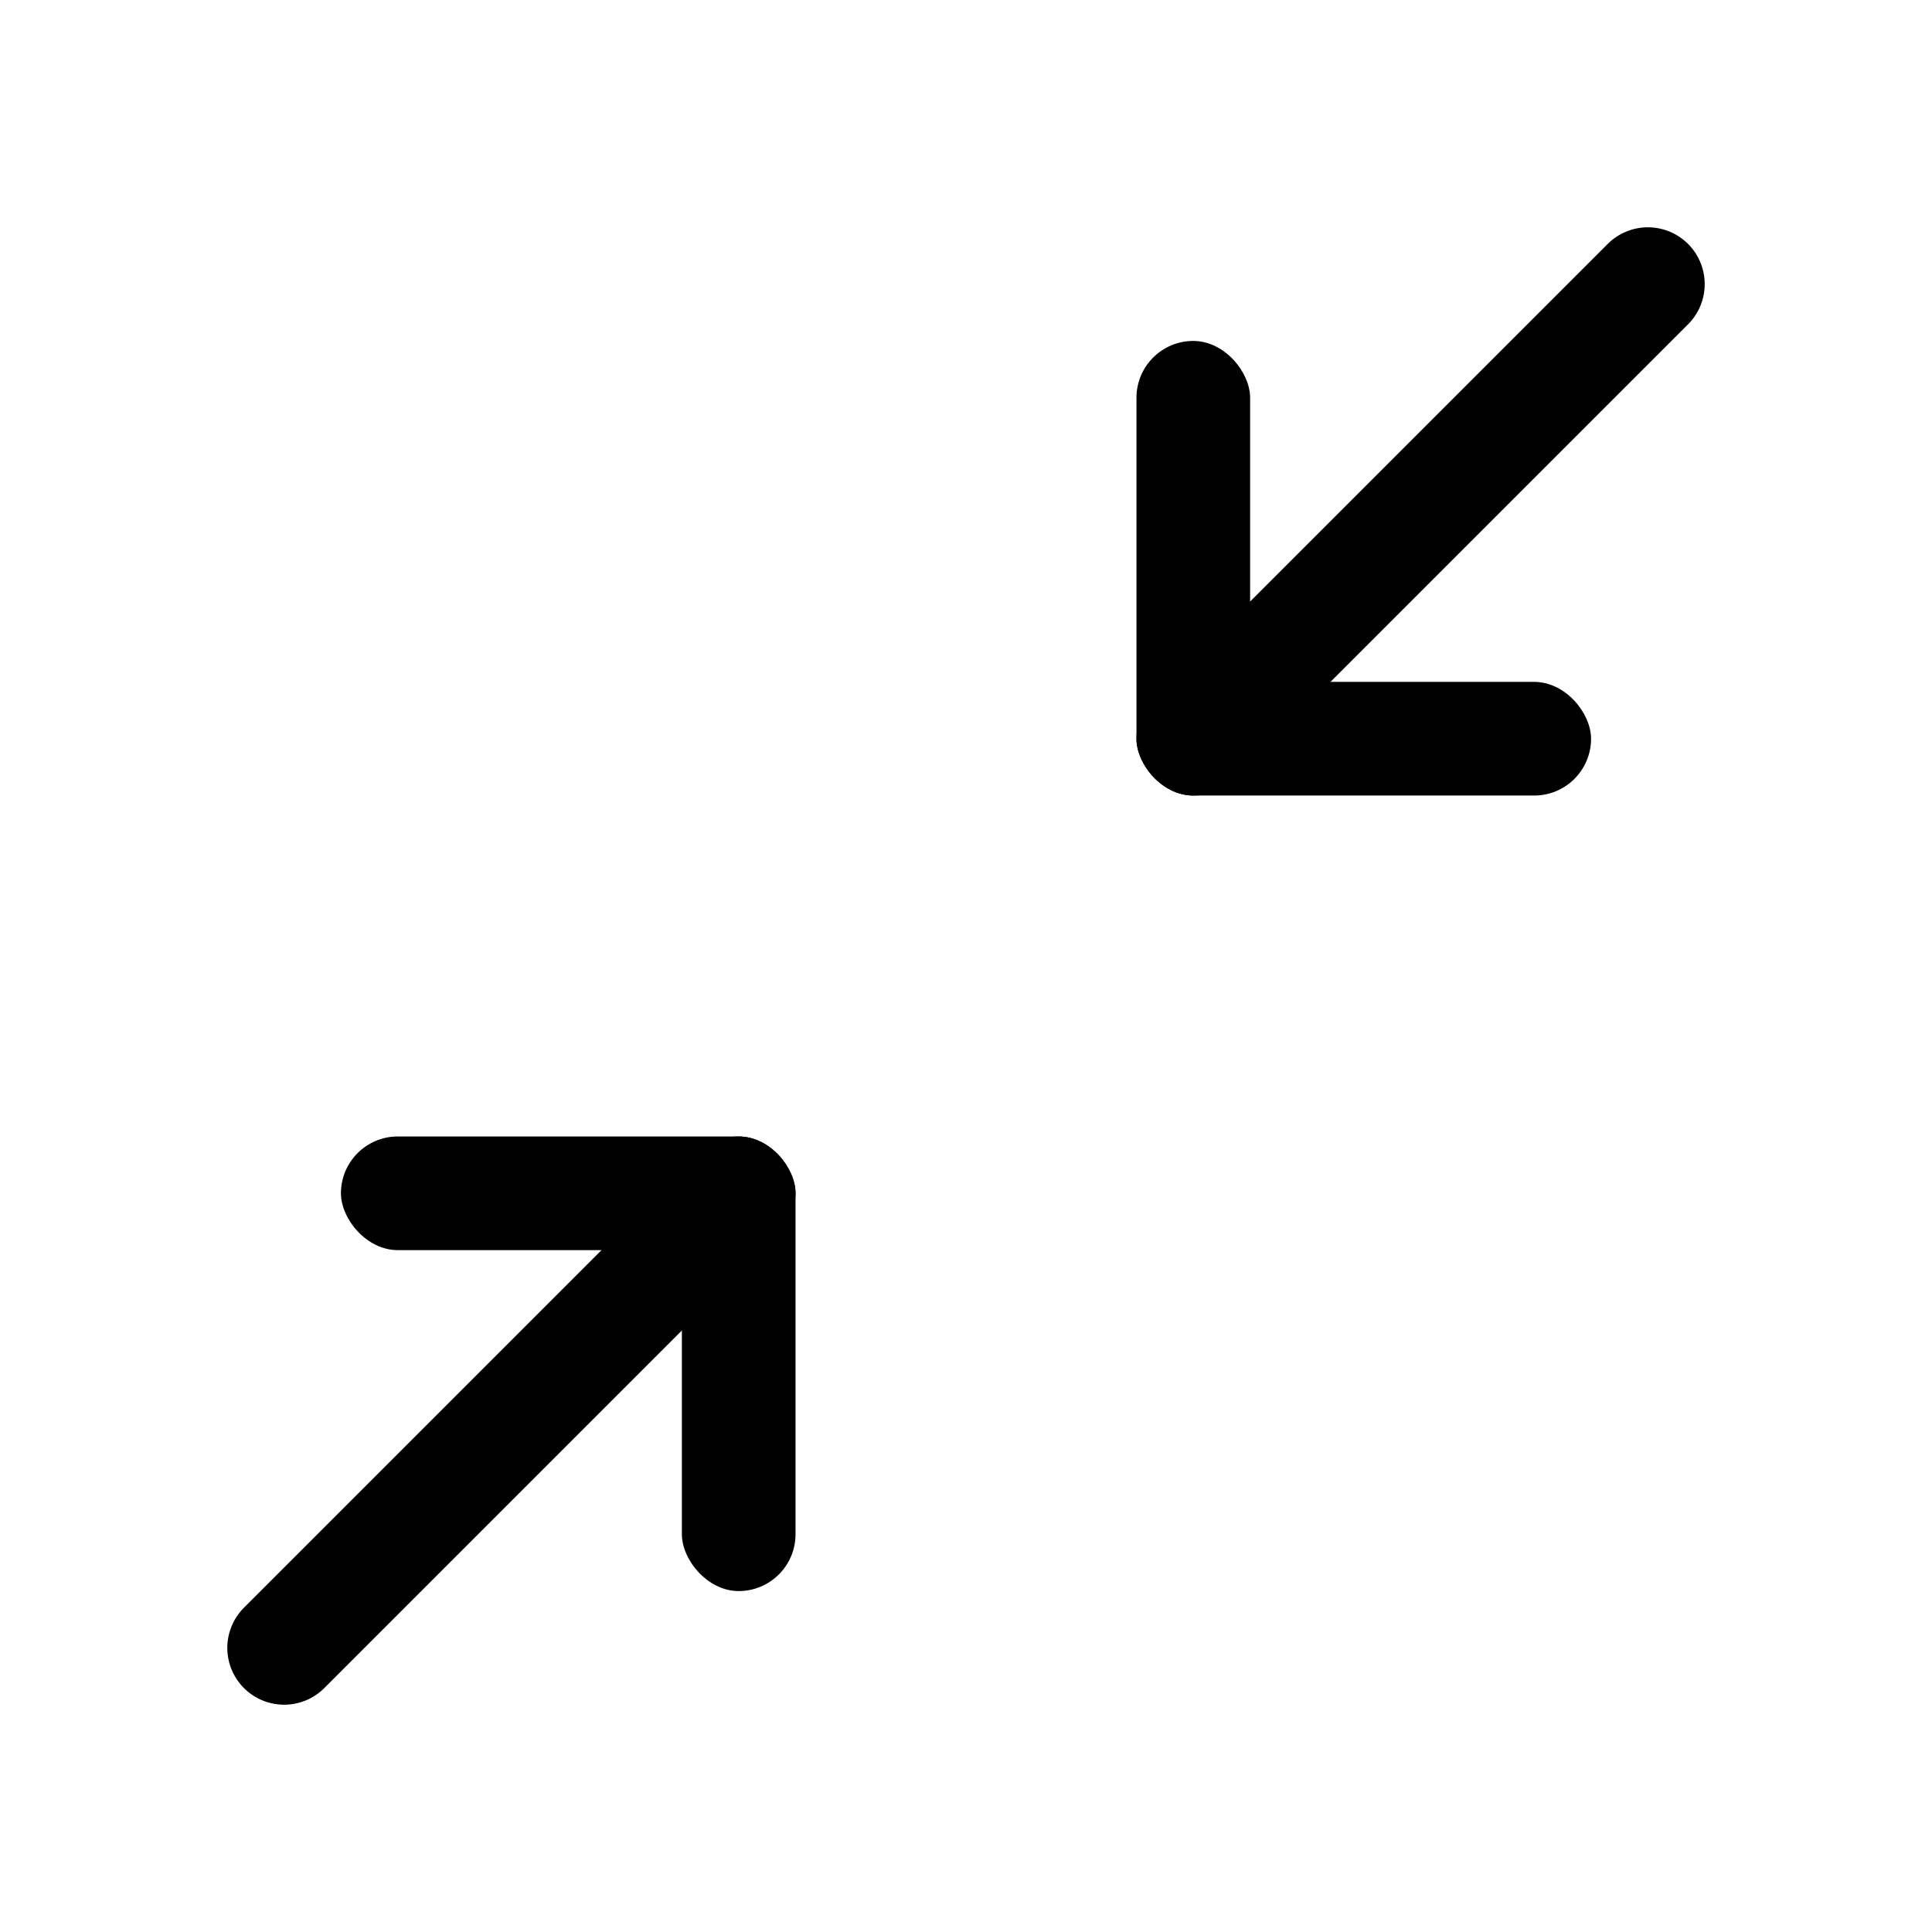
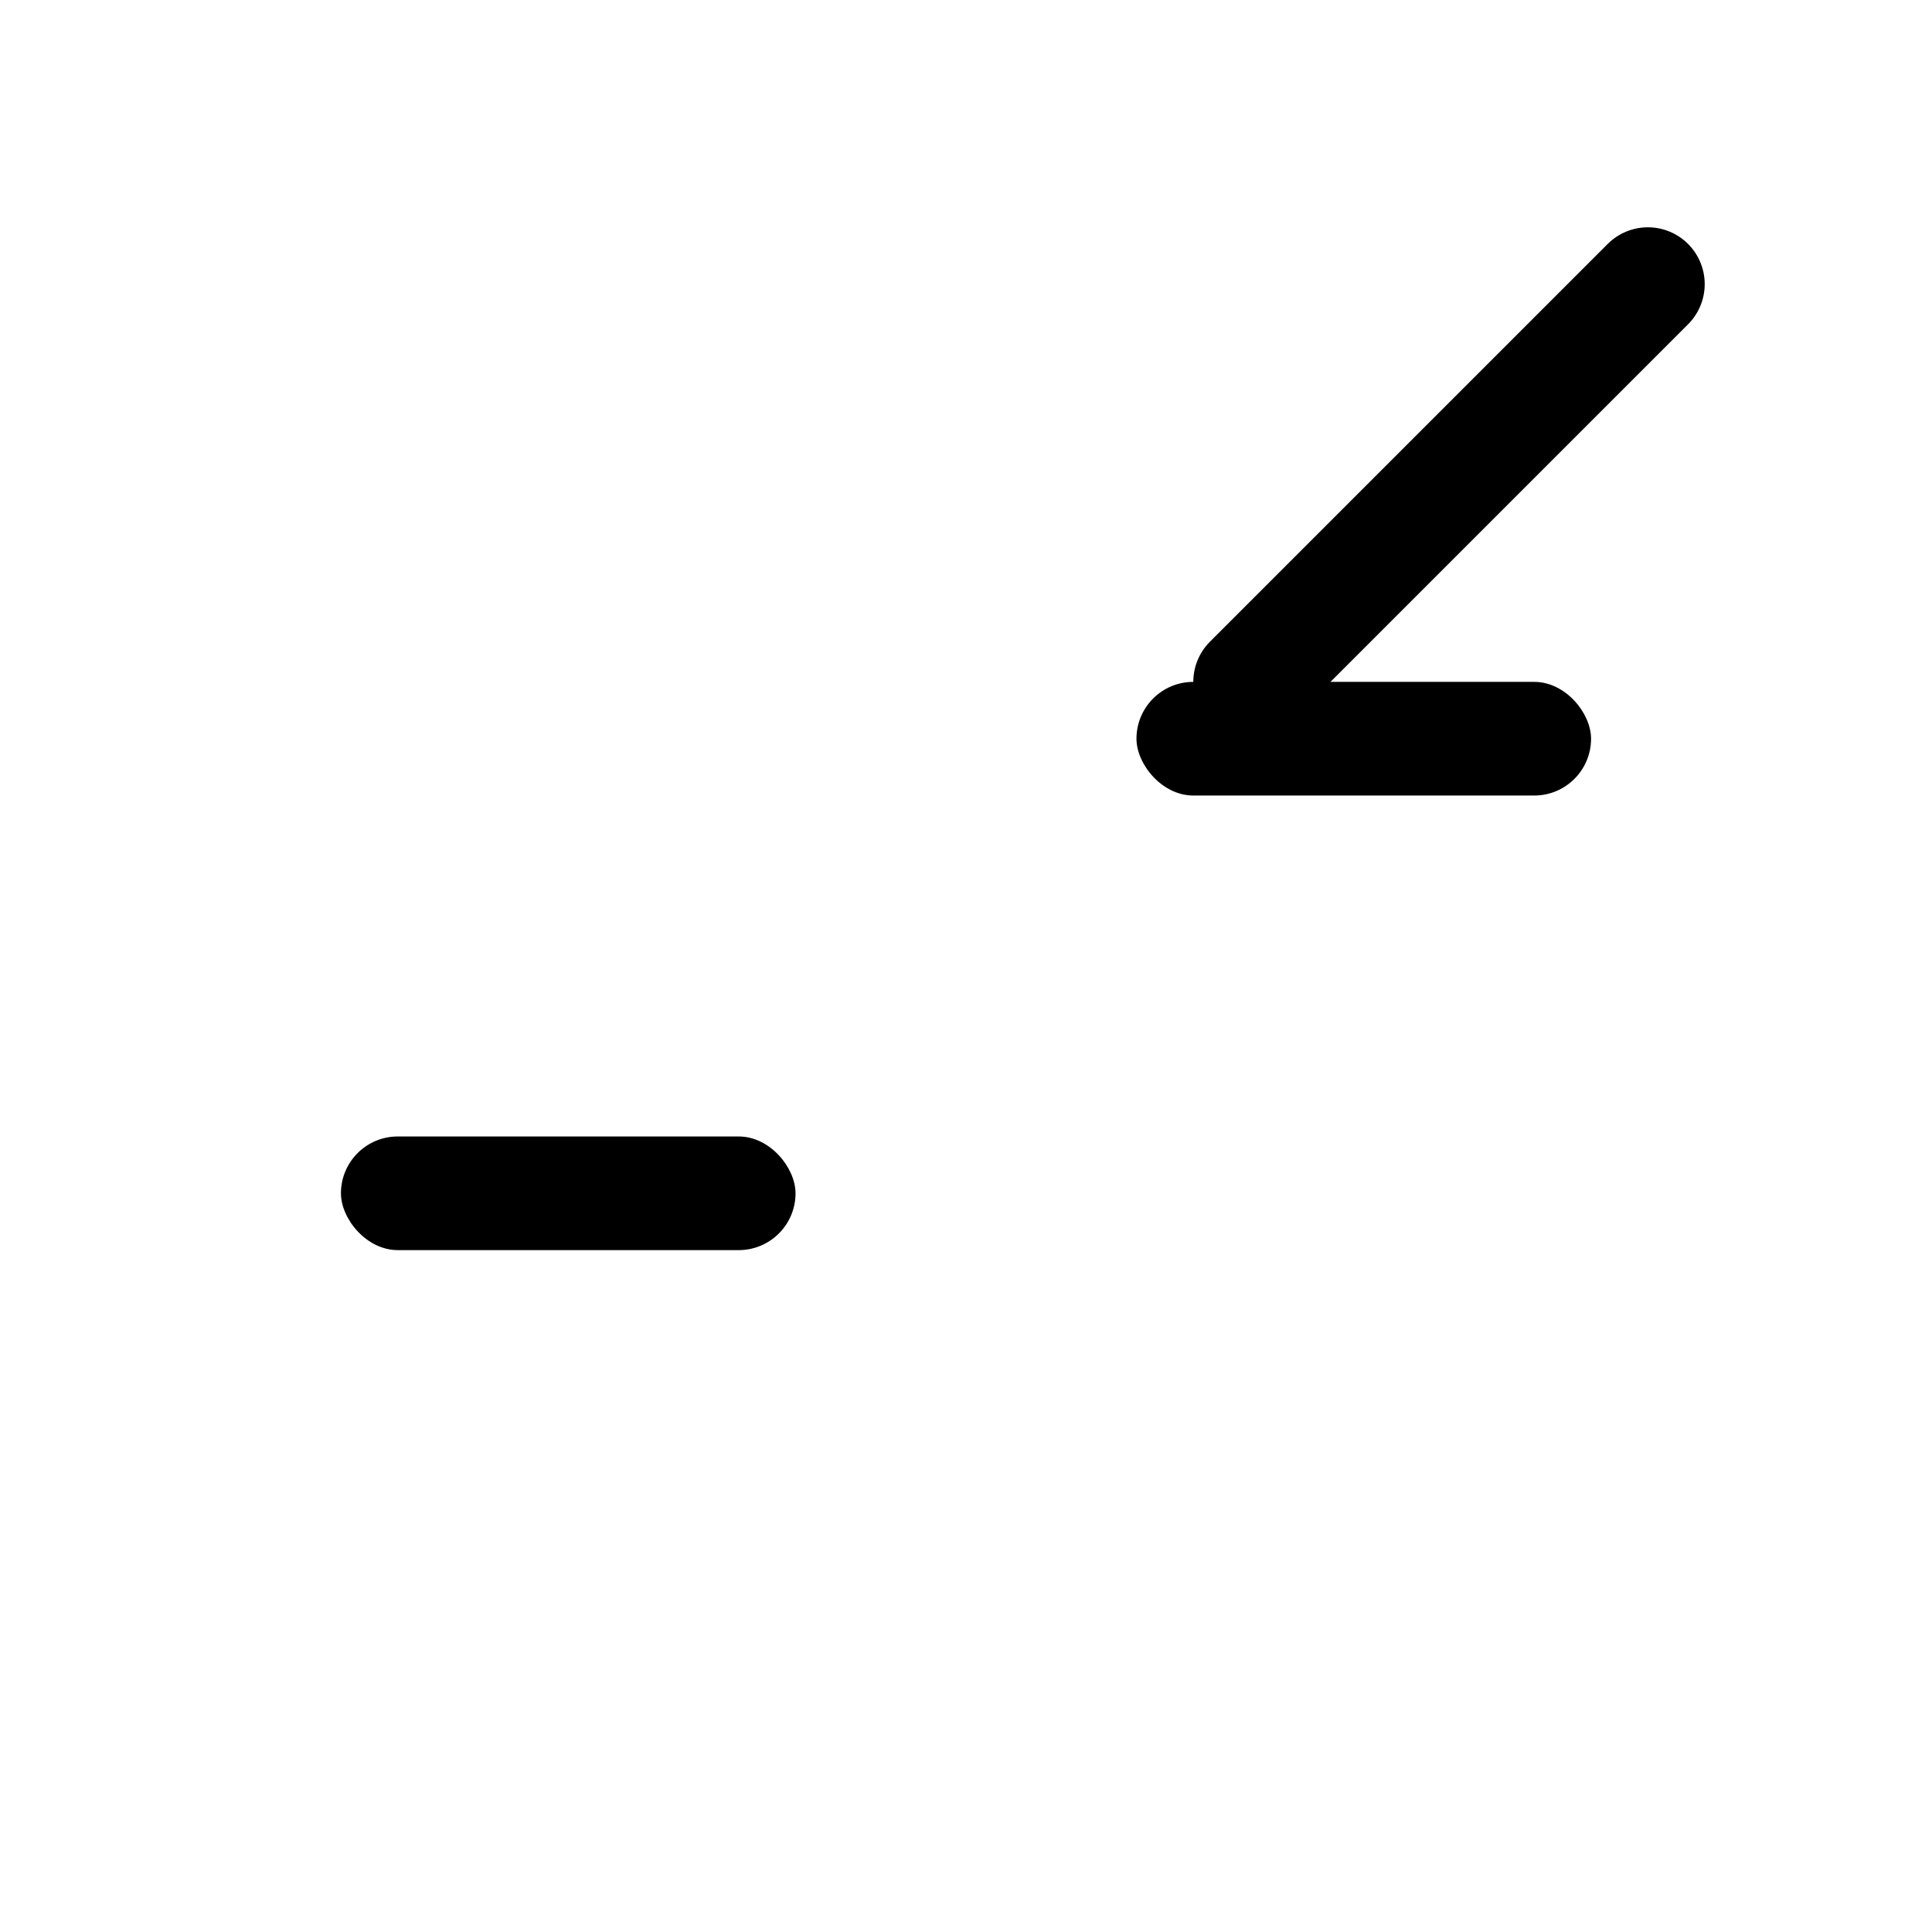
<svg xmlns="http://www.w3.org/2000/svg" width="17px" height="17px" viewBox="0 0 17 17" version="1.1">
  <title>Mac/Monochrome/17x17/img.arrows.up.right.down.left.17</title>
  <g id="Mac/Monochrome/17x17/img.arrows.up.right.down.left.17" stroke="none" stroke-width="1" fill="none" fill-rule="evenodd">
    <g id="Size-to-Fit-Icon" transform="translate(2, 2)">
      <rect id="Rectangle-Copy-4" fill="#000000" x="8" y="4" width="4" height="1" rx="0.5" />
      <rect id="Rectangle-Copy-5" fill="#000000" x="1" y="8" width="4" height="1" rx="0.5" />
-       <rect id="Rectangle-Copy-3" fill="#000000" x="8" y="1" width="1" height="4" rx="0.5" />
-       <rect id="Rectangle-Copy-6" fill="#000000" x="4" y="8" width="1" height="4" rx="0.5" />
-       <line x1="3.5" y1="12.5" x2="0" y2="9" id="Path-3-Copy-2" stroke="#000000" stroke-linecap="round" stroke-linejoin="round" transform="translate(2, 11) scale(-1, 1) translate(-2, -11) " />
      <line x1="13" y1="4" x2="9.5" y2="0.5" id="Path-3-Copy-3" stroke="#000000" stroke-linecap="round" stroke-linejoin="round" transform="translate(11, 2) scale(-1, 1) translate(-11, -2) " />
    </g>
  </g>
</svg>